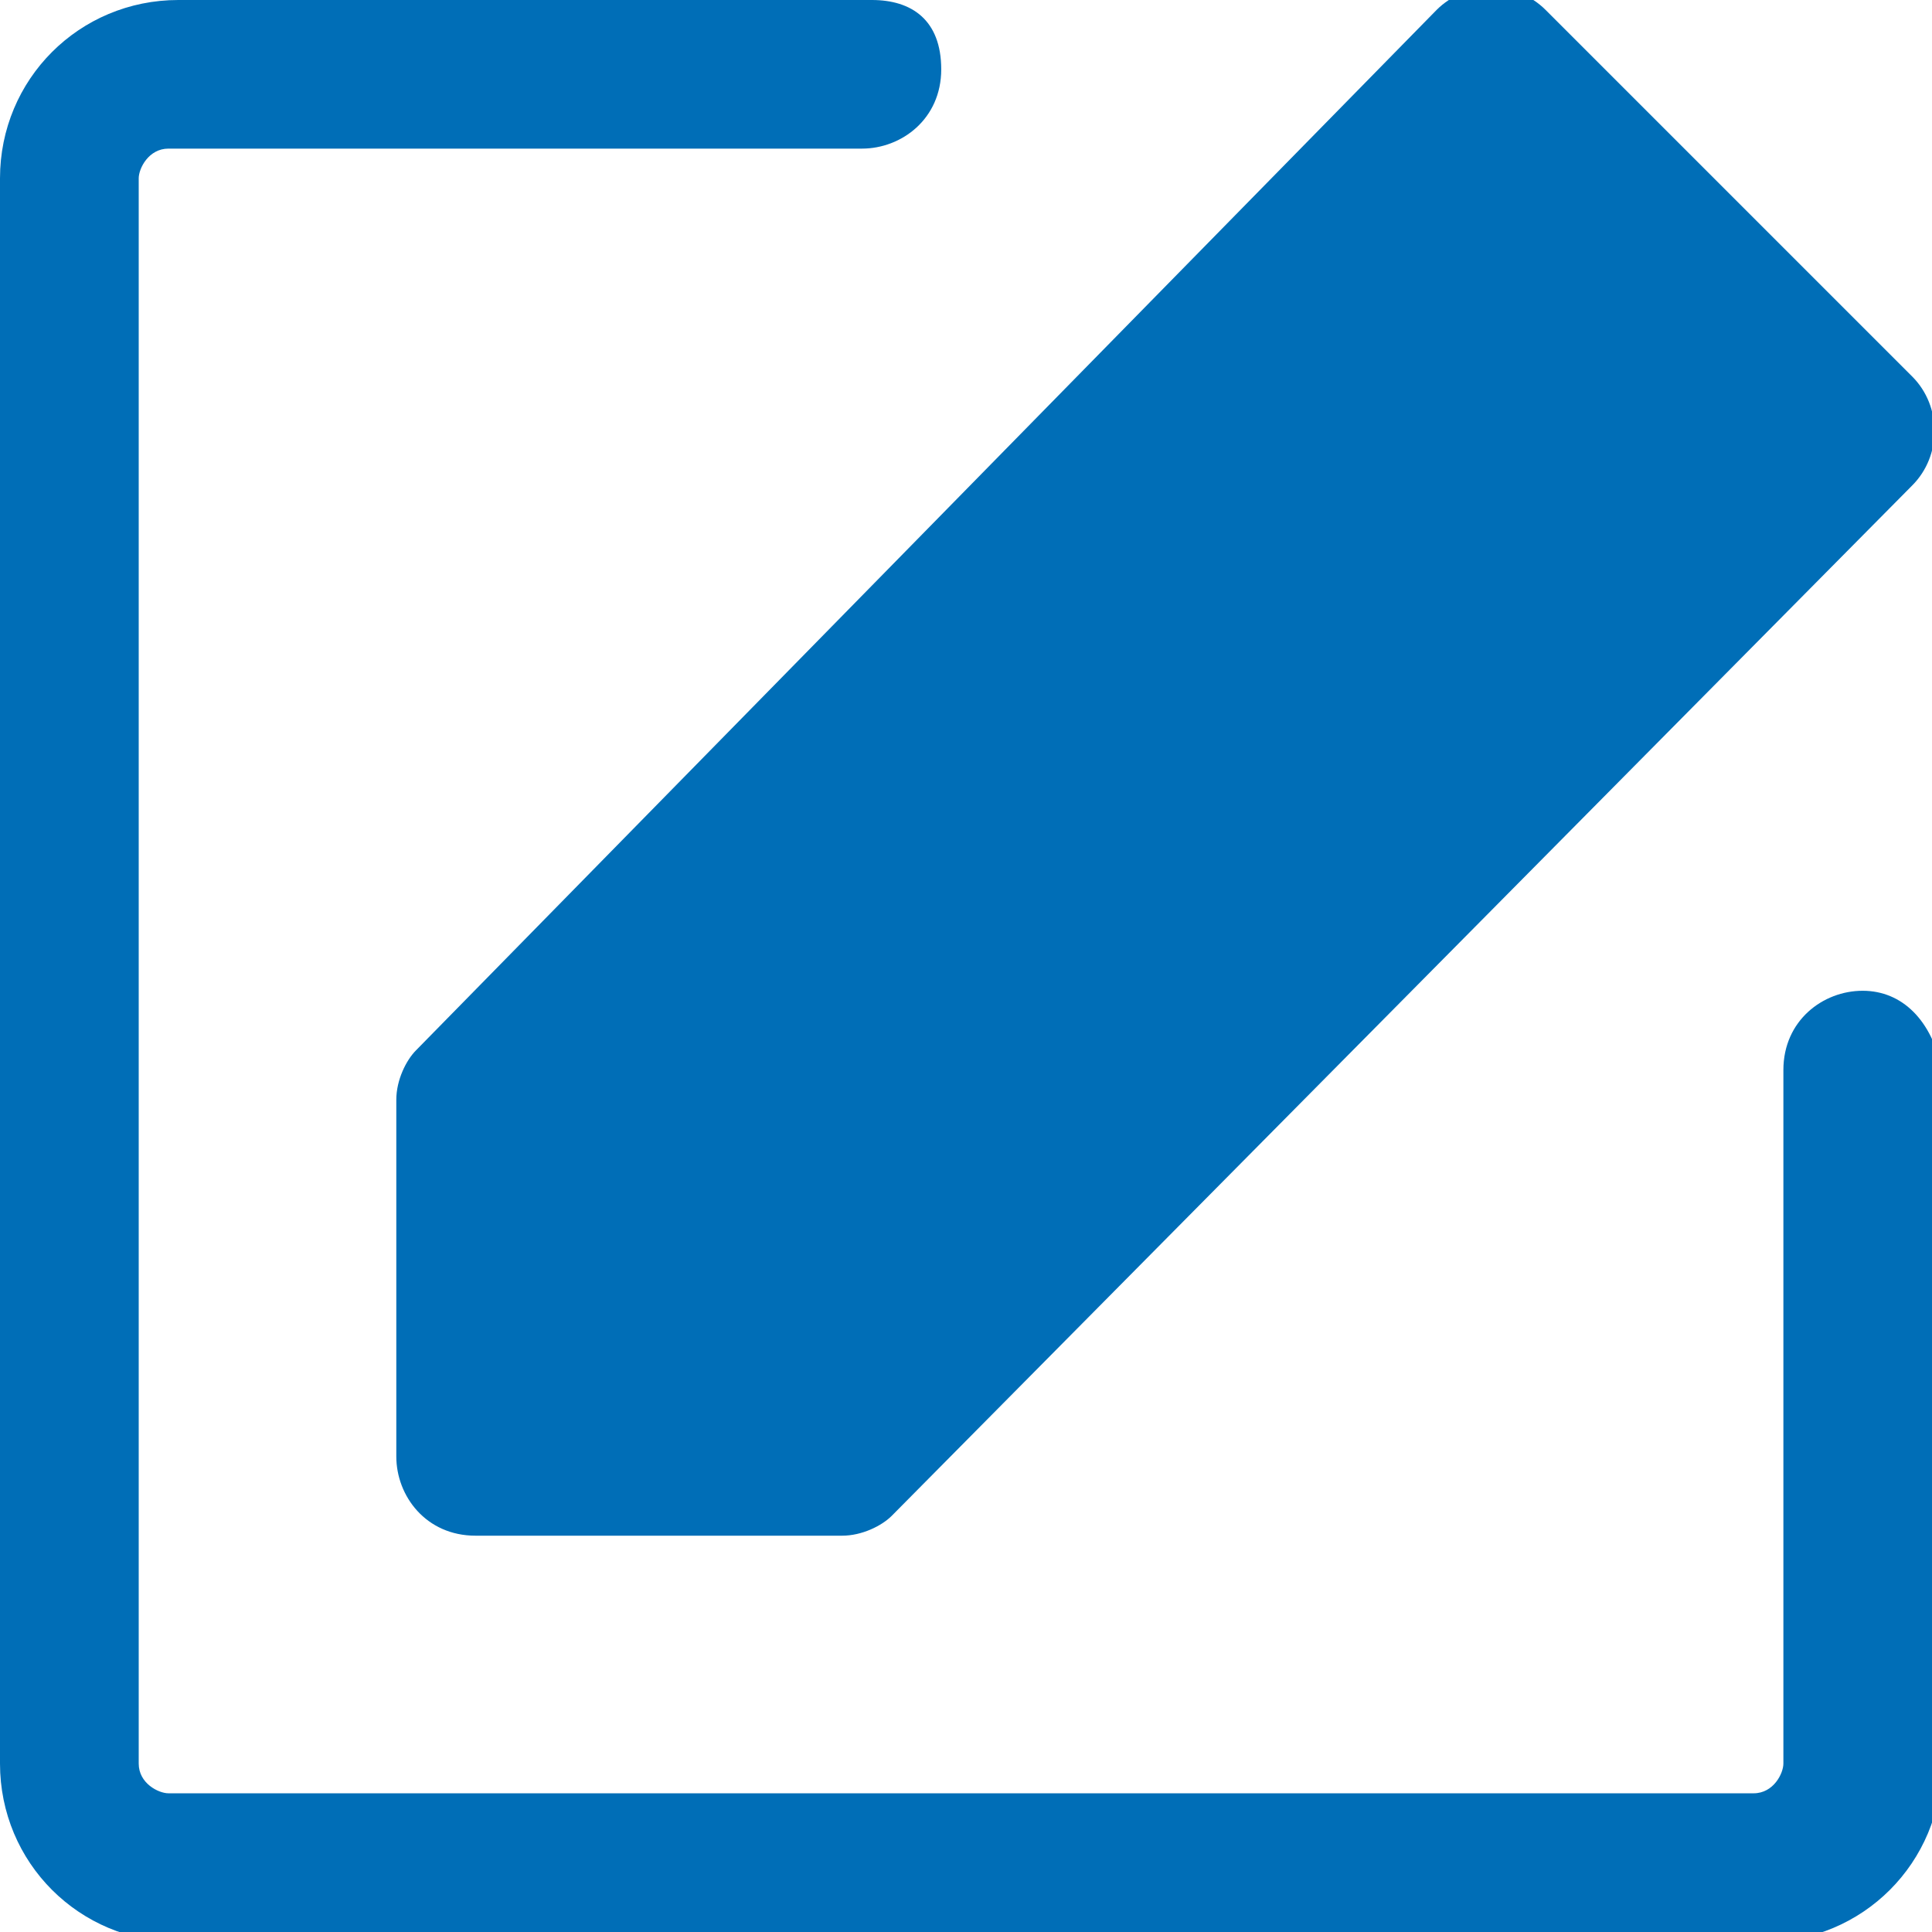
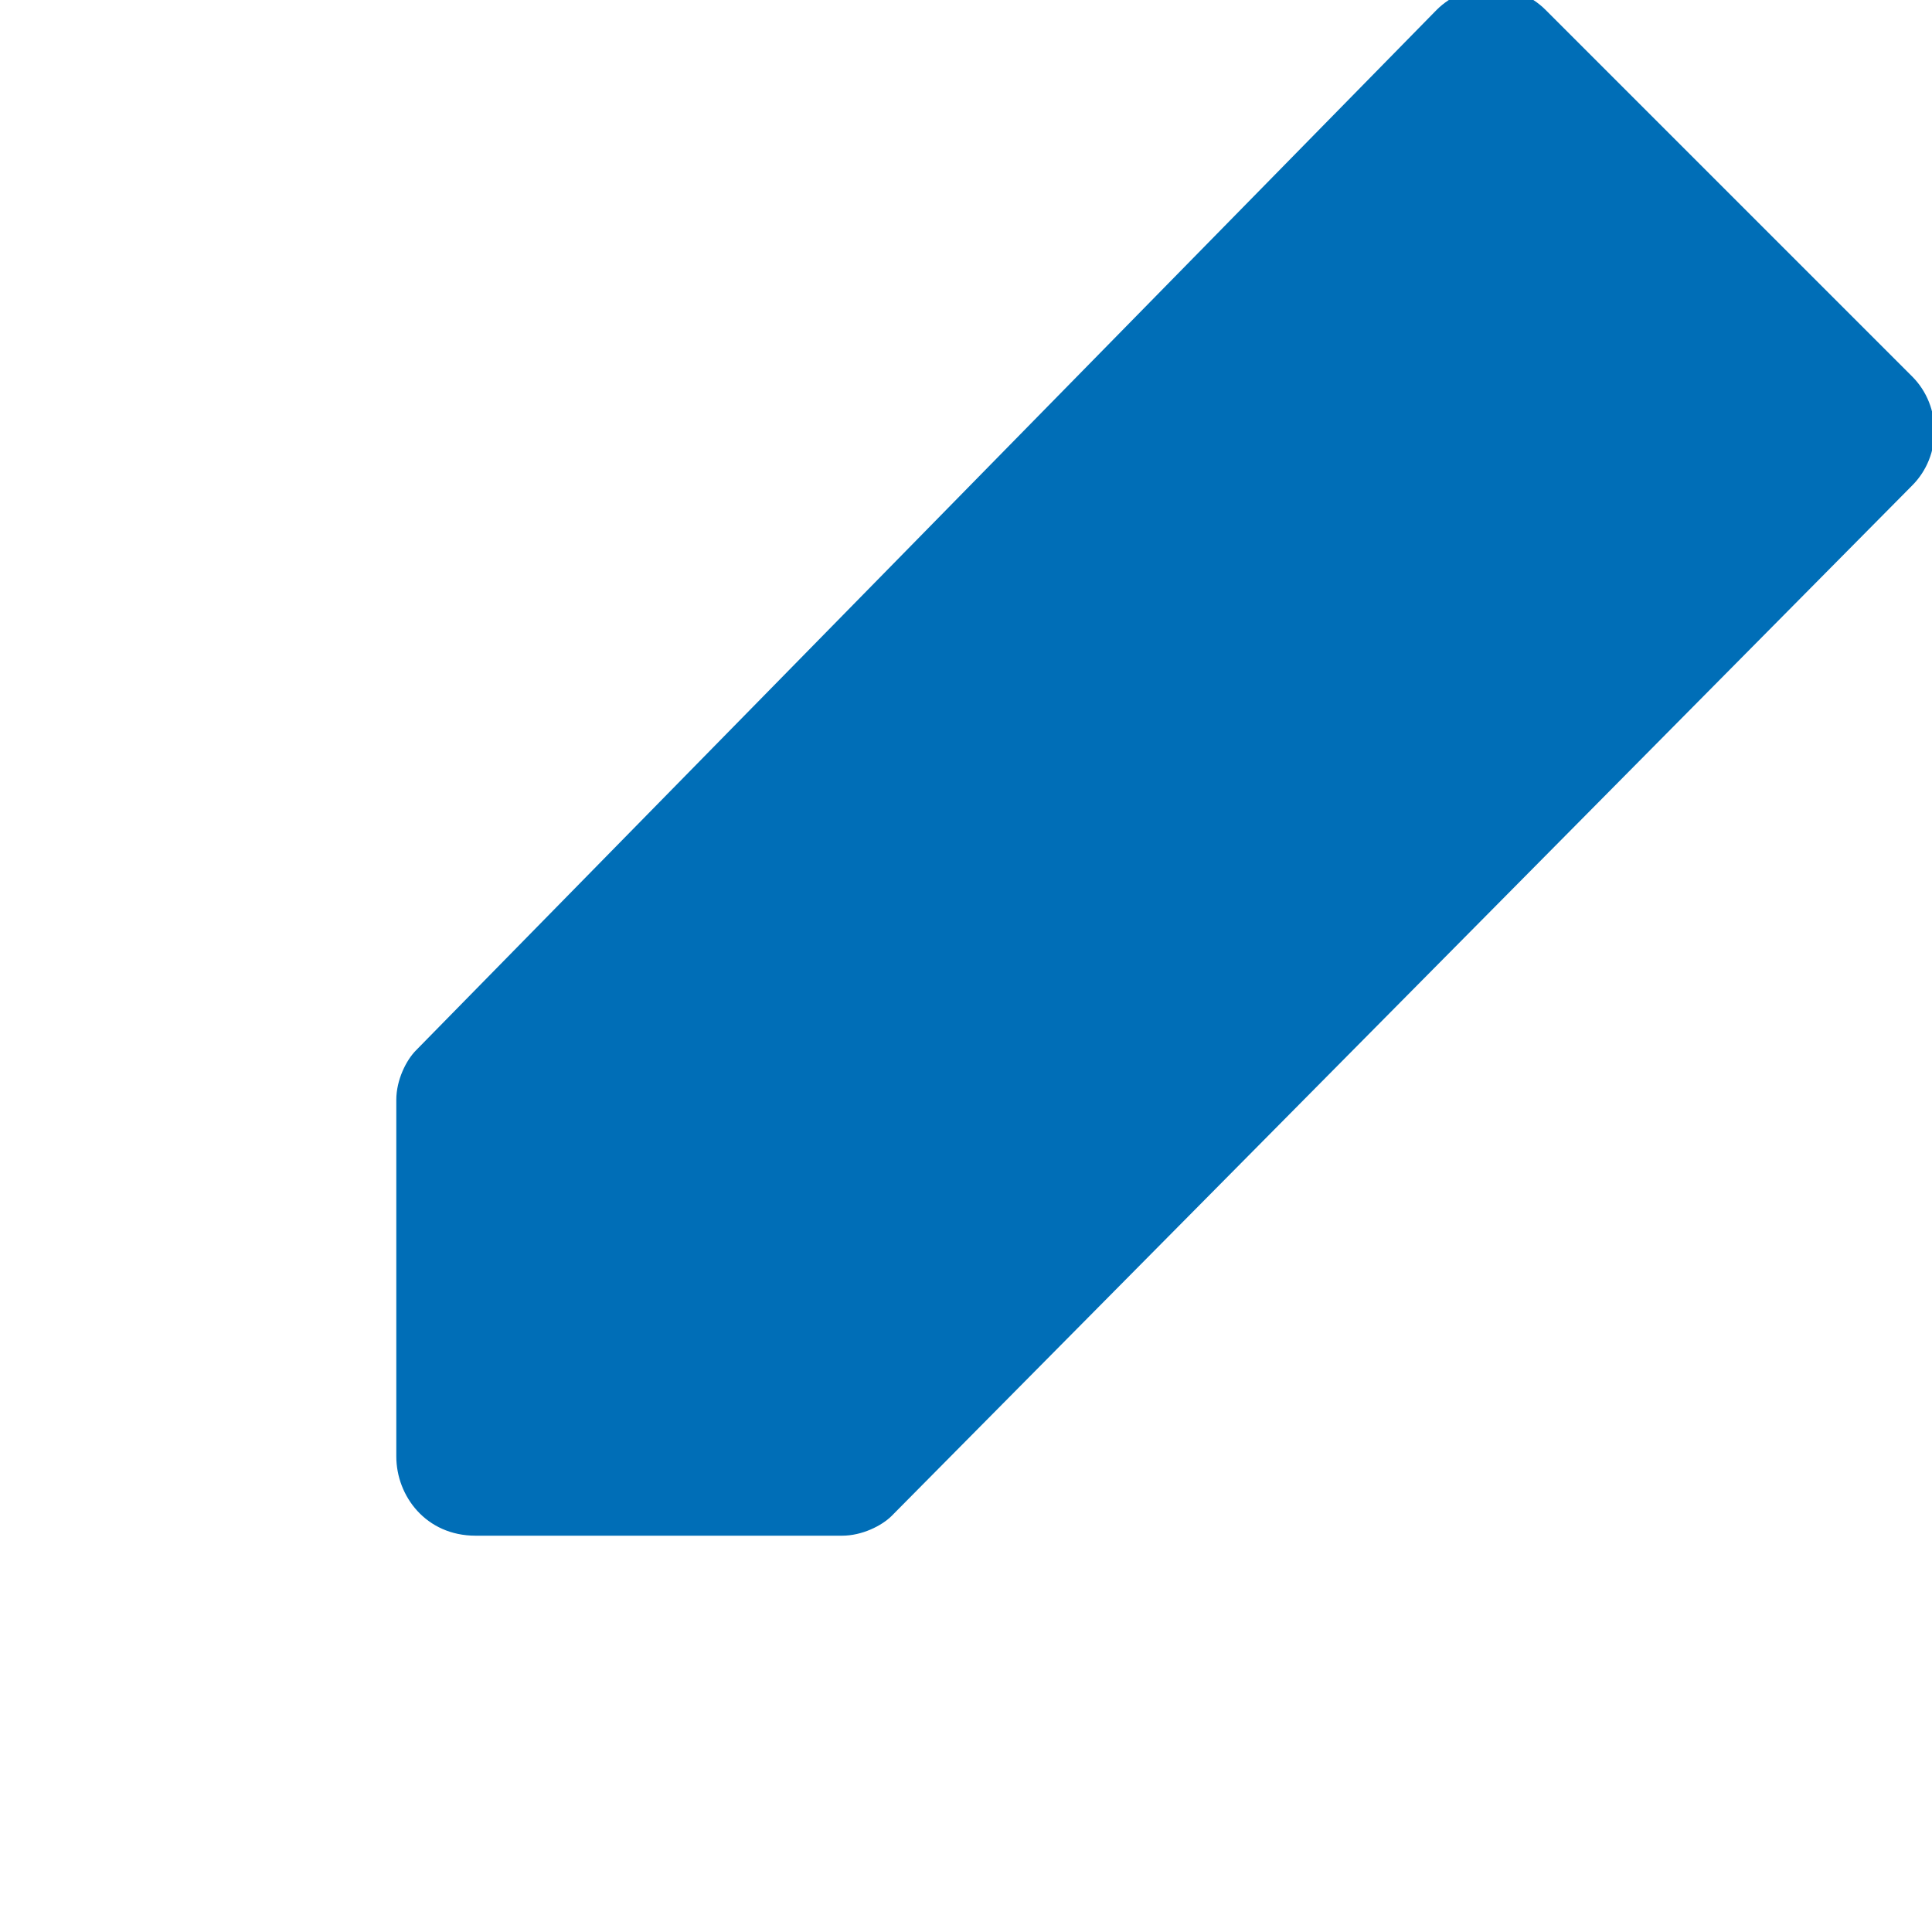
<svg xmlns="http://www.w3.org/2000/svg" version="1.1" id="图层_1" x="0px" y="0px" viewBox="0 0 19.5 19.5" style="enable-background:new 0 0 19.5 19.5;" xml:space="preserve">
  <style type="text/css">
	.st0{fill:#FFFFFF;}
	.st1{opacity:0.5;}
	.st2{fill:#F5F5F5;}
	.st3{fill:#006EB7;}
	.st4{fill:#EAEAEA;}
	.st5{fill:none;stroke:#333333;stroke-width:1.5;stroke-miterlimit:10;}
</style>
  <g>
-     <path class="st3" d="M18.8,10c-0.4,0-0.8,0.3-0.8,0.8v7c0,0.1-0.1,0.3-0.3,0.3h-16c-0.1,0-0.3-0.1-0.3-0.3v-16   c0-0.1,0.1-0.3,0.3-0.3h7c0.4,0,0.8-0.3,0.8-0.8S9.2,0,8.8,0h-7C0.8,0,0,0.8,0,1.8v16c0,1,0.8,1.8,1.8,1.8h16c1,0,1.8-0.8,1.8-1.8   v-7C19.5,10.3,19.2,10,18.8,10z" />
    <path class="st3" d="M4,11.1v3.6c0,0.4,0.3,0.8,0.8,0.8h3.7c0.2,0,0.4-0.1,0.5-0.2L19.3,4.9c0.3-0.3,0.3-0.8,0-1.1l-3.7-3.7   c-0.3-0.3-0.8-0.3-1.1,0L4.2,10.6C4.1,10.7,4,10.9,4,11.1z" />
  </g>
</svg>